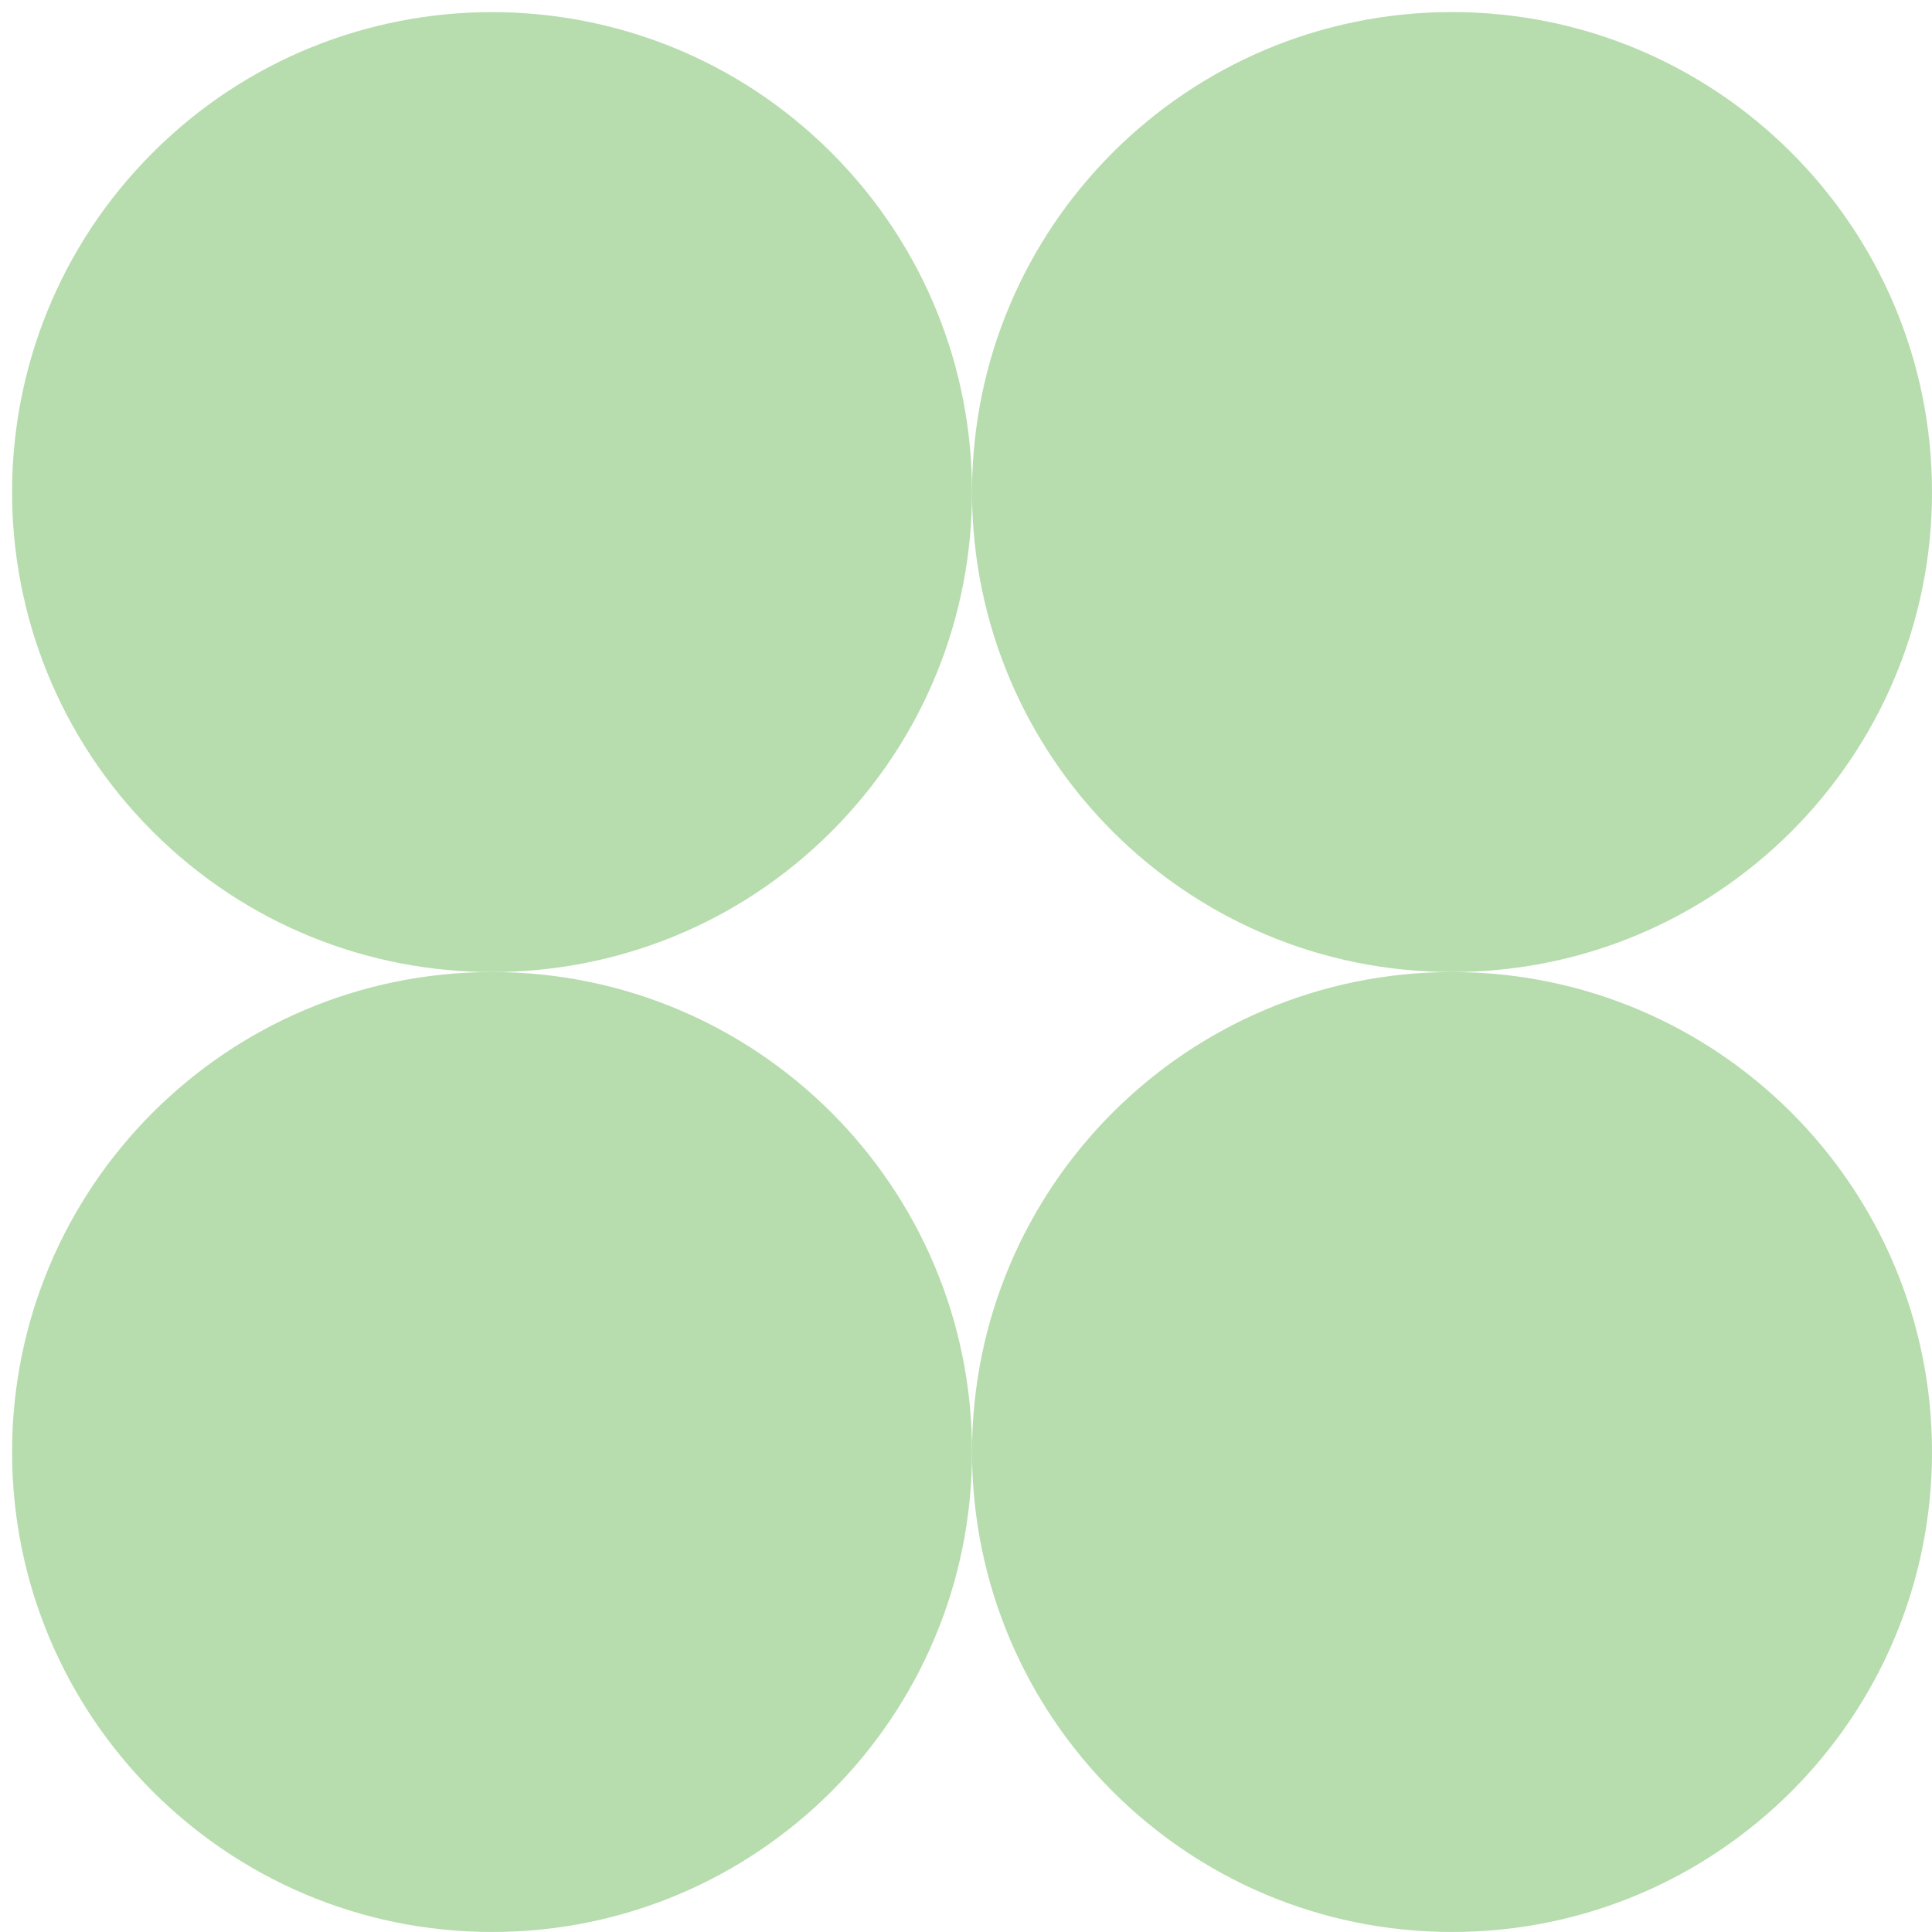
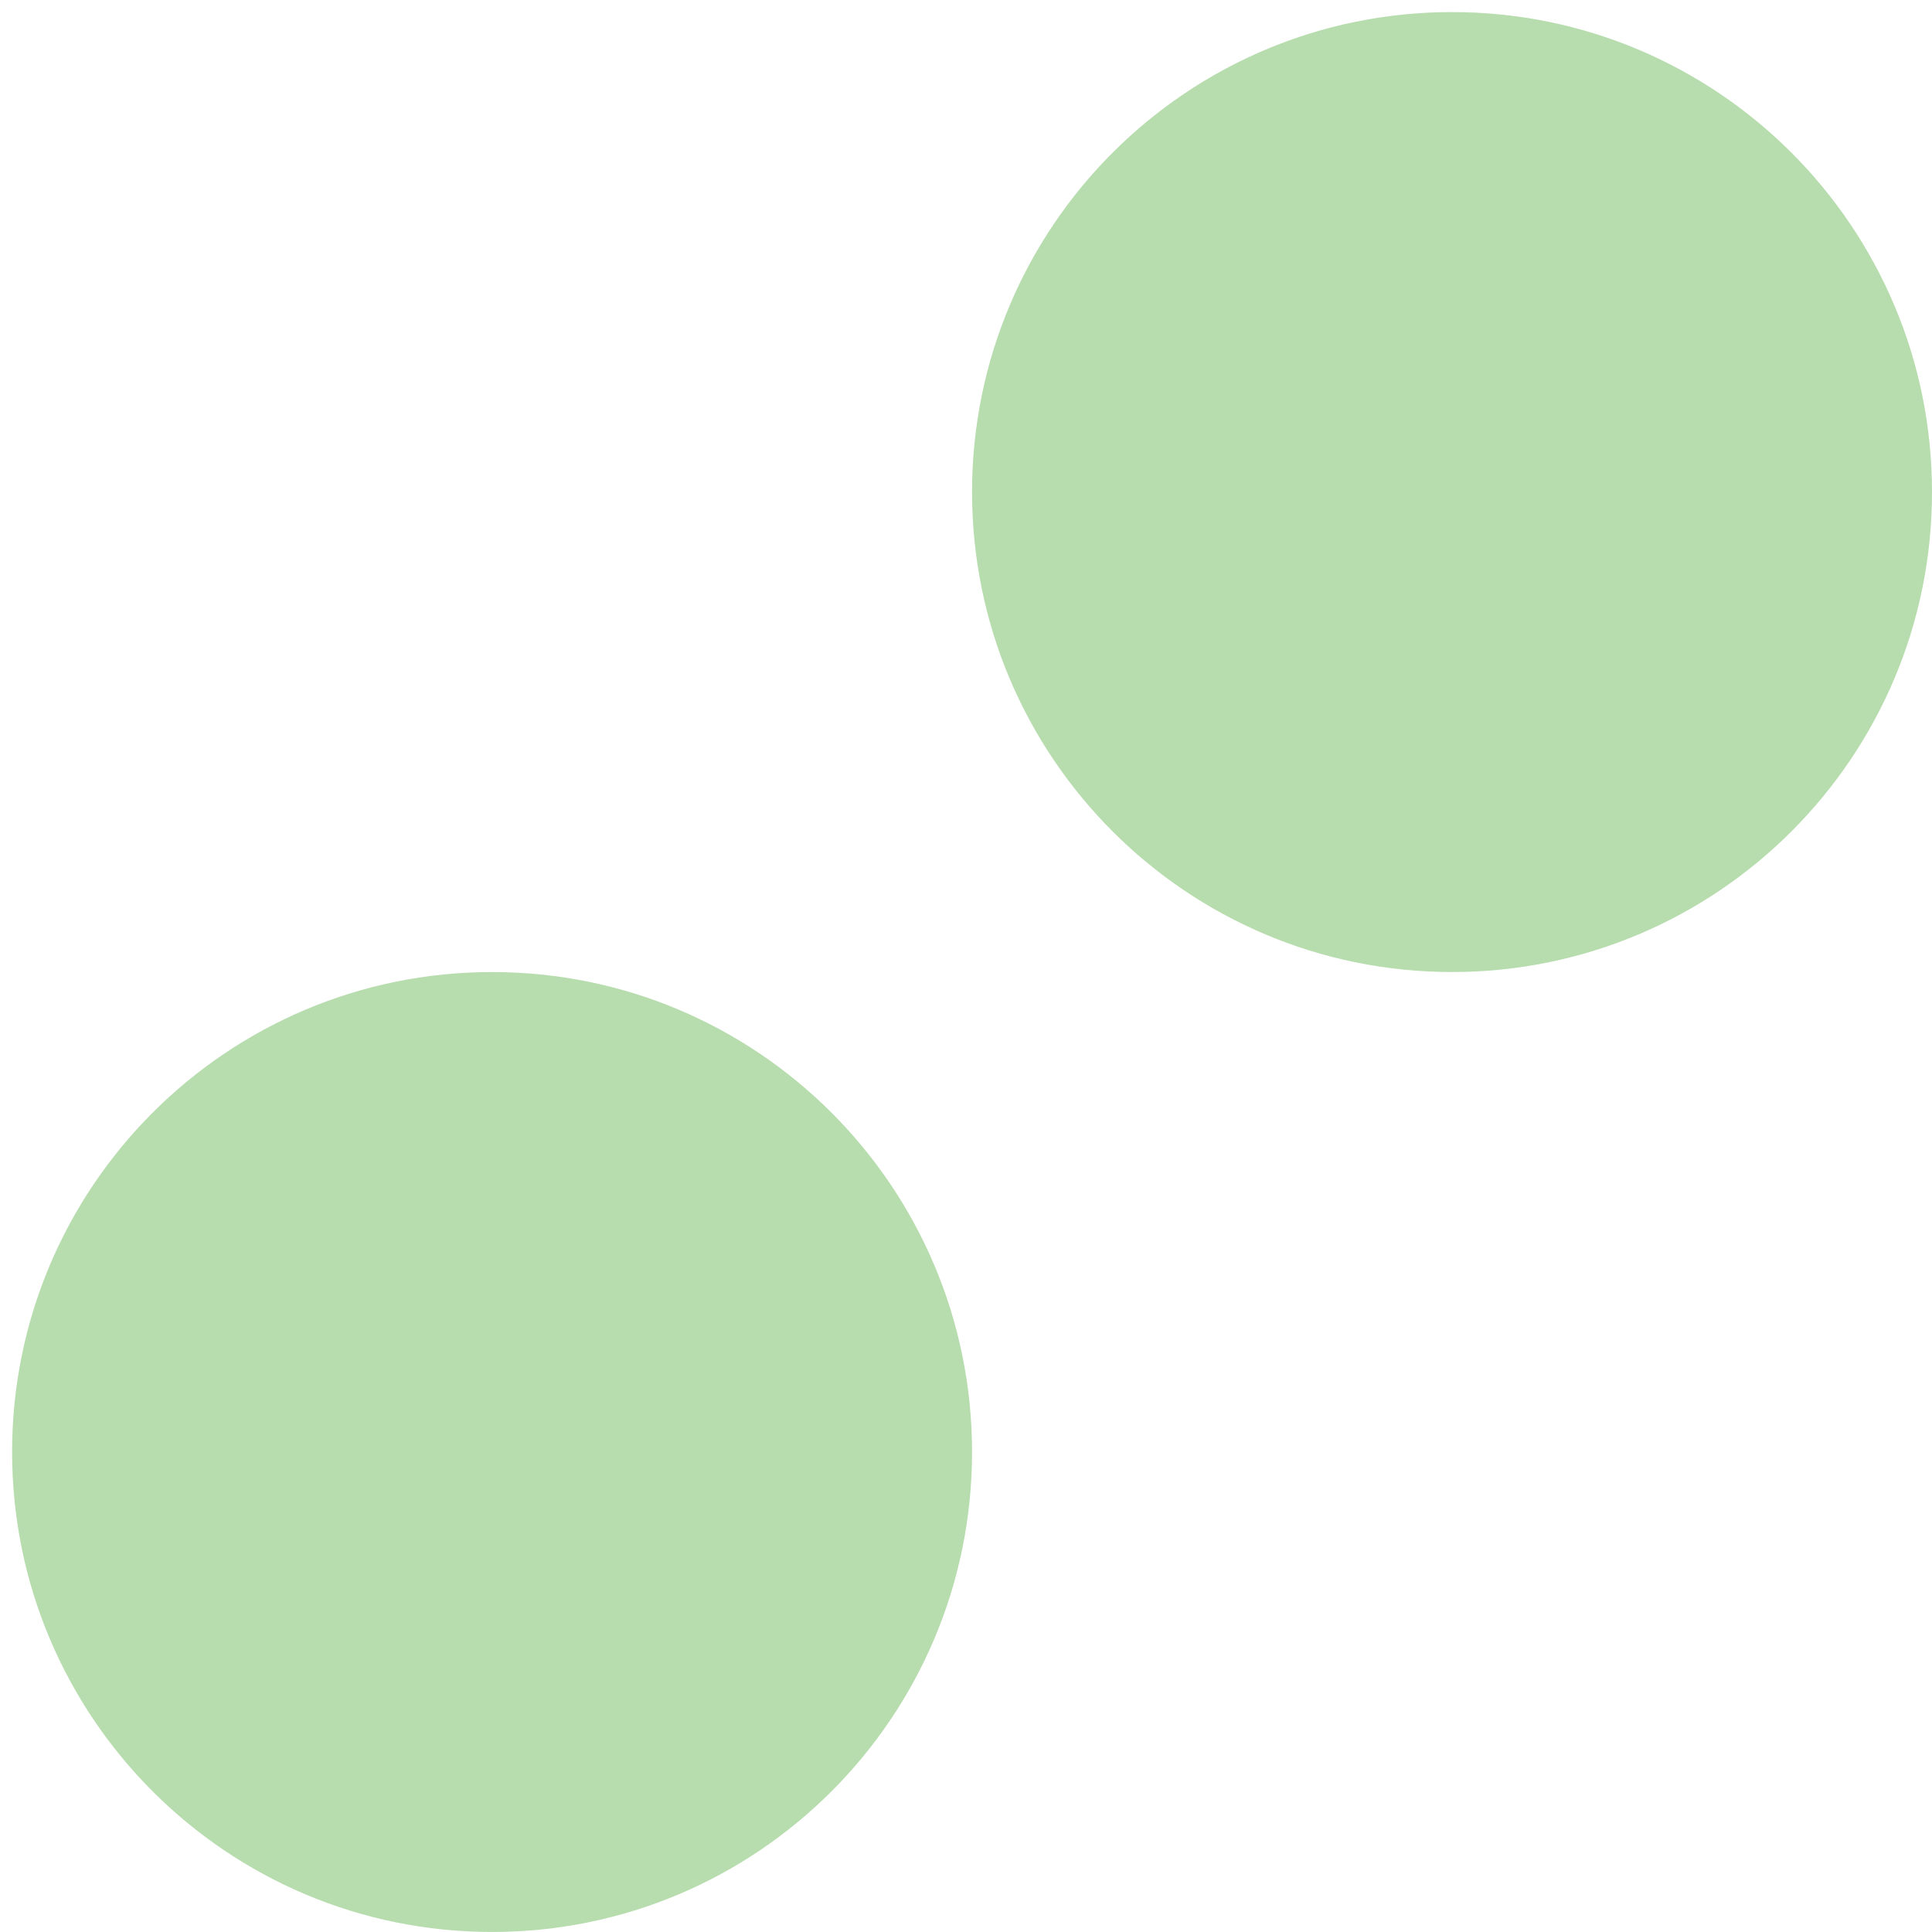
<svg xmlns="http://www.w3.org/2000/svg" width="92" height="92" viewBox="0 0 92 92" fill="none">
-   <path d="M39.593 39.595C48.519 30.669 48.519 16.198 39.593 7.272C30.668 -1.654 16.196 -1.654 7.27 7.272C-1.656 16.198 -1.656 30.669 7.27 39.595C16.196 48.52 30.668 48.52 39.593 39.595Z" fill="#B7DCAE" />
  <path d="M69.144 46.287C81.767 46.287 92 36.054 92 23.431C92 10.808 81.767 0.575 69.144 0.575C56.521 0.575 46.288 10.808 46.288 23.431C46.288 36.054 56.521 46.287 69.144 46.287Z" fill="#B7DCAE" />
  <path d="M23.432 91.999C36.055 91.999 46.288 81.766 46.288 69.143C46.288 56.52 36.055 46.288 23.432 46.288C10.809 46.288 0.576 56.52 0.576 69.143C0.576 81.766 10.809 91.999 23.432 91.999Z" fill="#B7DCAE" />
-   <path d="M69.144 91.999C81.767 91.999 92 81.766 92 69.143C92 56.52 81.767 46.288 69.144 46.288C56.521 46.288 46.288 56.52 46.288 69.143C46.288 81.766 56.521 91.999 69.144 91.999Z" fill="#B7DCAE" />
</svg>